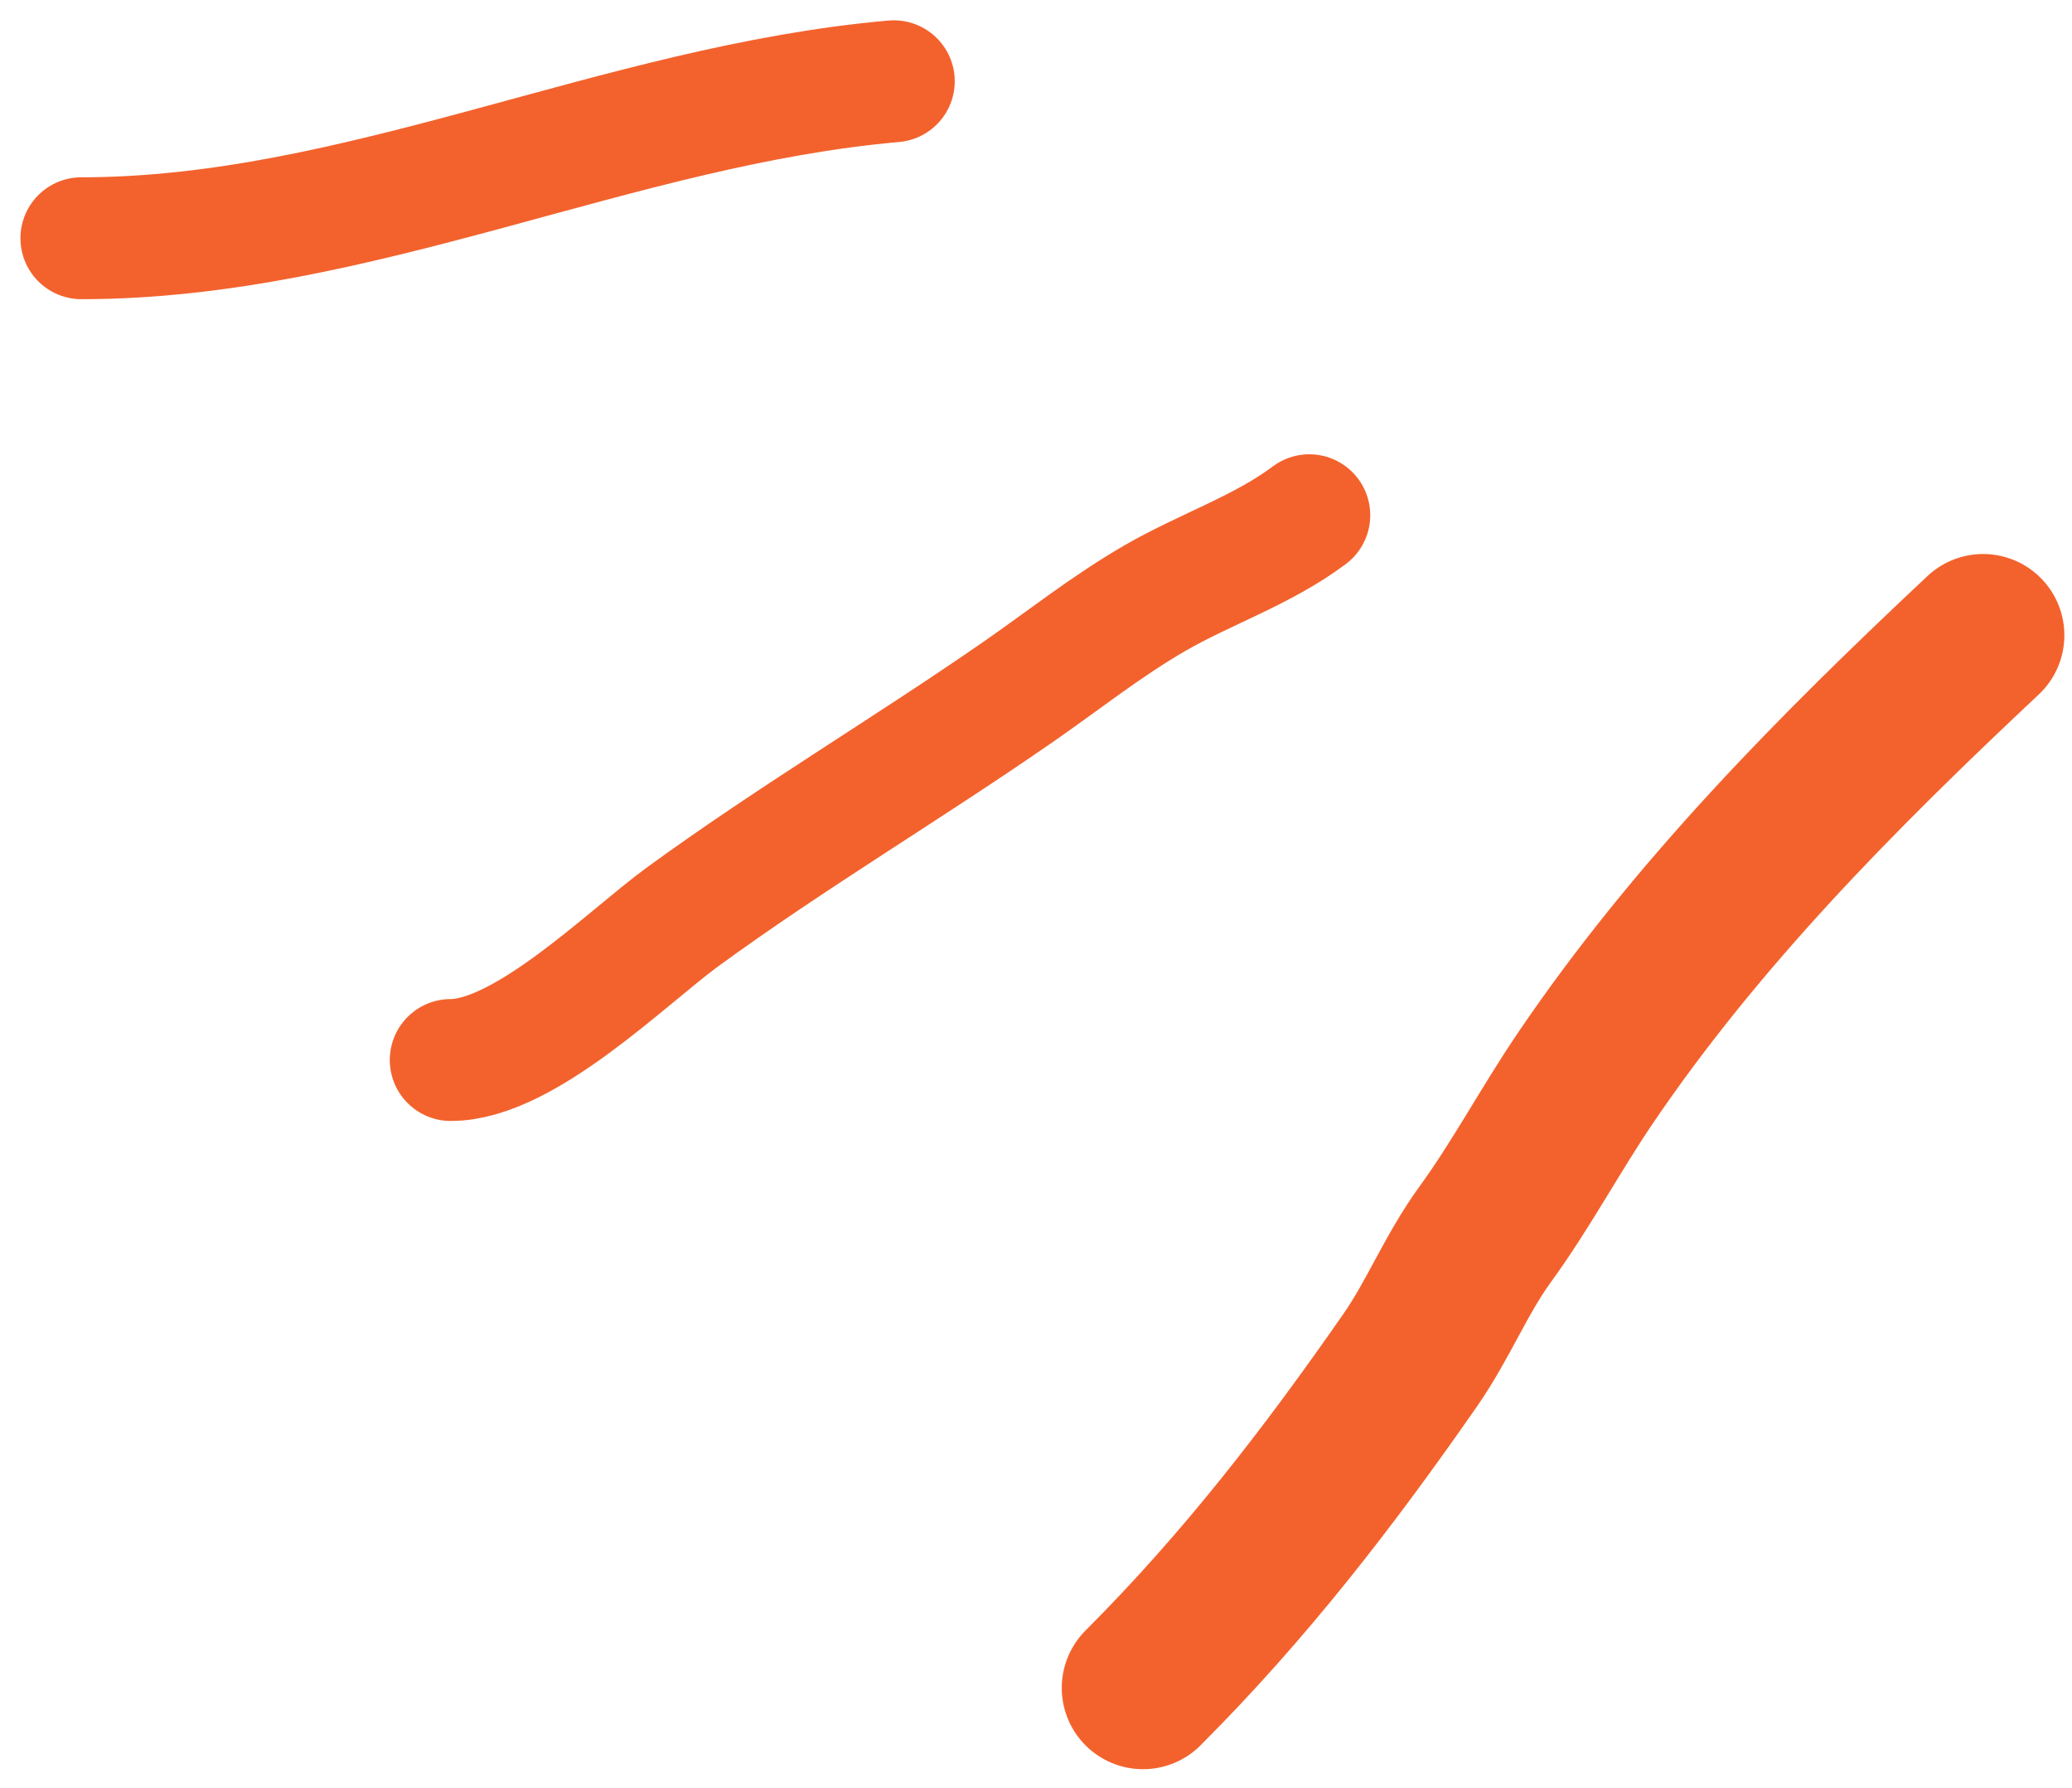
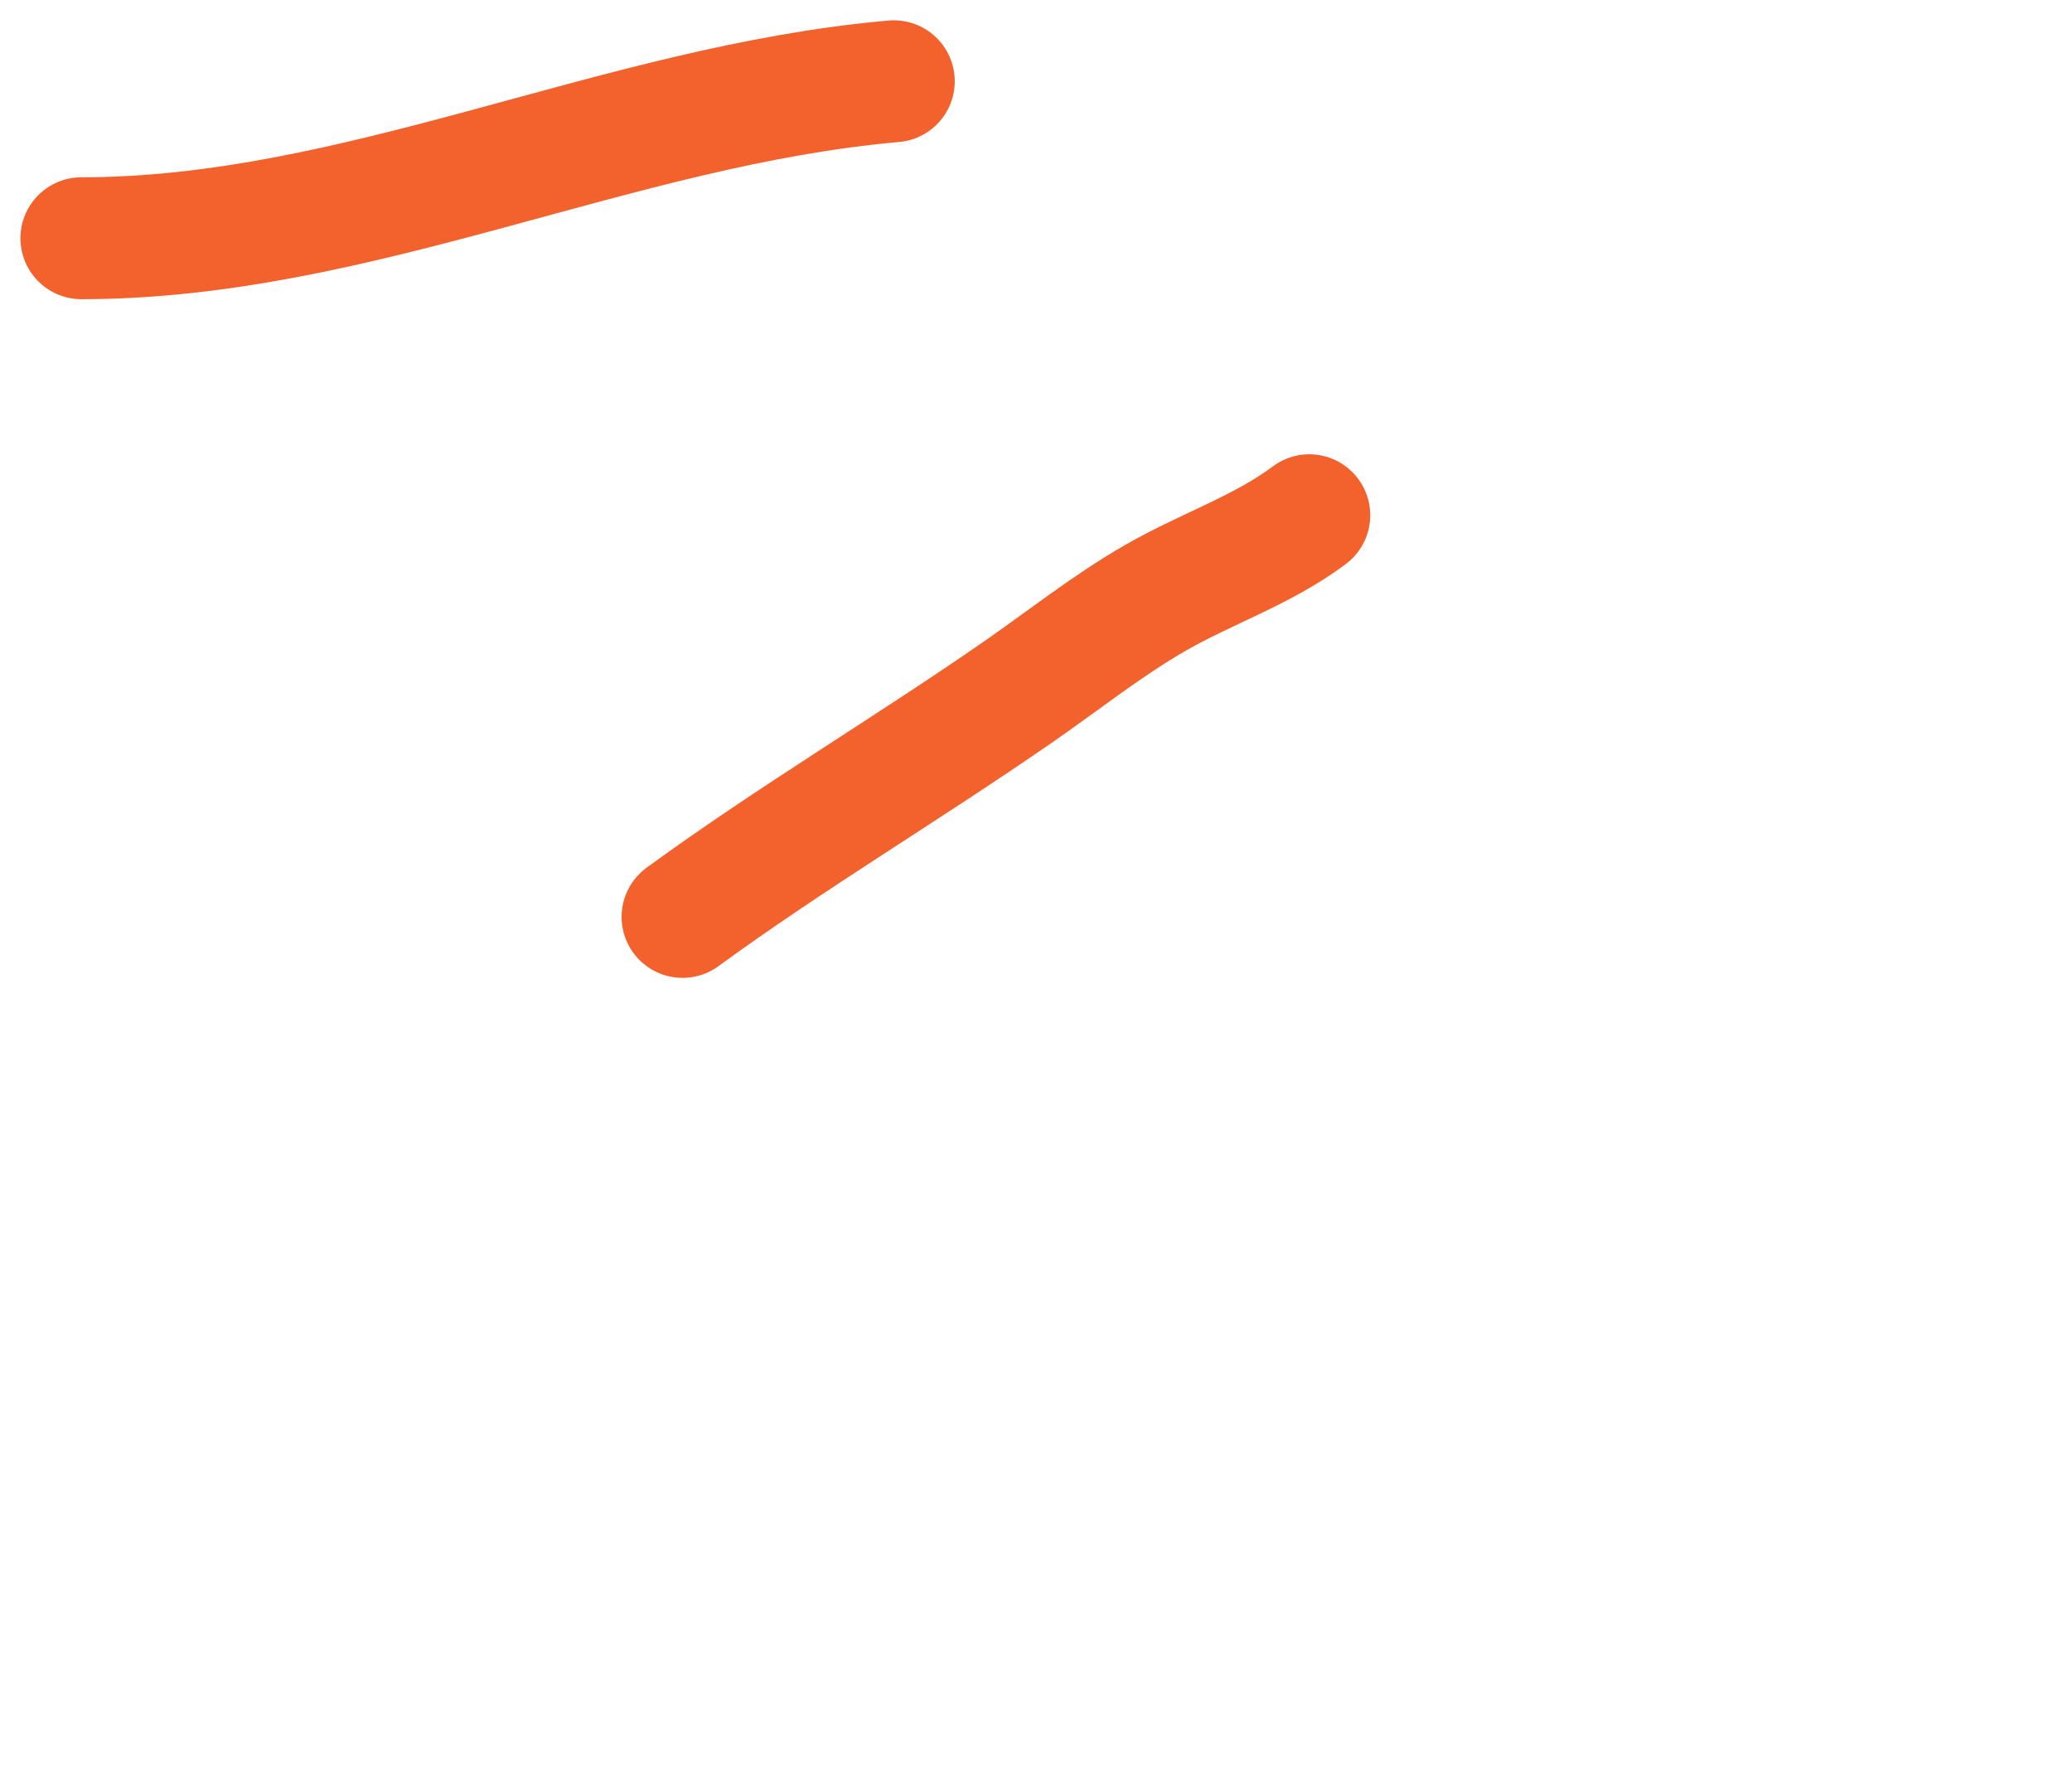
<svg xmlns="http://www.w3.org/2000/svg" width="51" height="44" viewBox="0 0 51 44" fill="none">
-   <path d="M48.812 15.634C45.237 18.989 41.776 22.469 39.016 26.542C38.167 27.795 37.443 29.158 36.554 30.38C35.837 31.366 35.405 32.475 34.711 33.473C32.692 36.376 30.635 39.039 28.134 41.54" stroke="#F3622D" stroke-width="4" stroke-linecap="round" />
-   <path d="M32.227 12.68C31.08 13.54 29.677 14 28.439 14.713C27.244 15.401 26.163 16.265 25.031 17.048C22.316 18.928 19.468 20.619 16.8 22.565C15.439 23.558 12.912 26.087 11.094 26.087" stroke="#F3622D" stroke-width="3" stroke-linecap="round" />
+   <path d="M32.227 12.68C31.08 13.54 29.677 14 28.439 14.713C27.244 15.401 26.163 16.265 25.031 17.048C22.316 18.928 19.468 20.619 16.8 22.565" stroke="#F3622D" stroke-width="3" stroke-linecap="round" />
  <path d="M22 2C15.178 2.602 8.819 5.863 2.003 5.863" stroke="#F3622D" stroke-width="3" stroke-linecap="round" />
</svg>